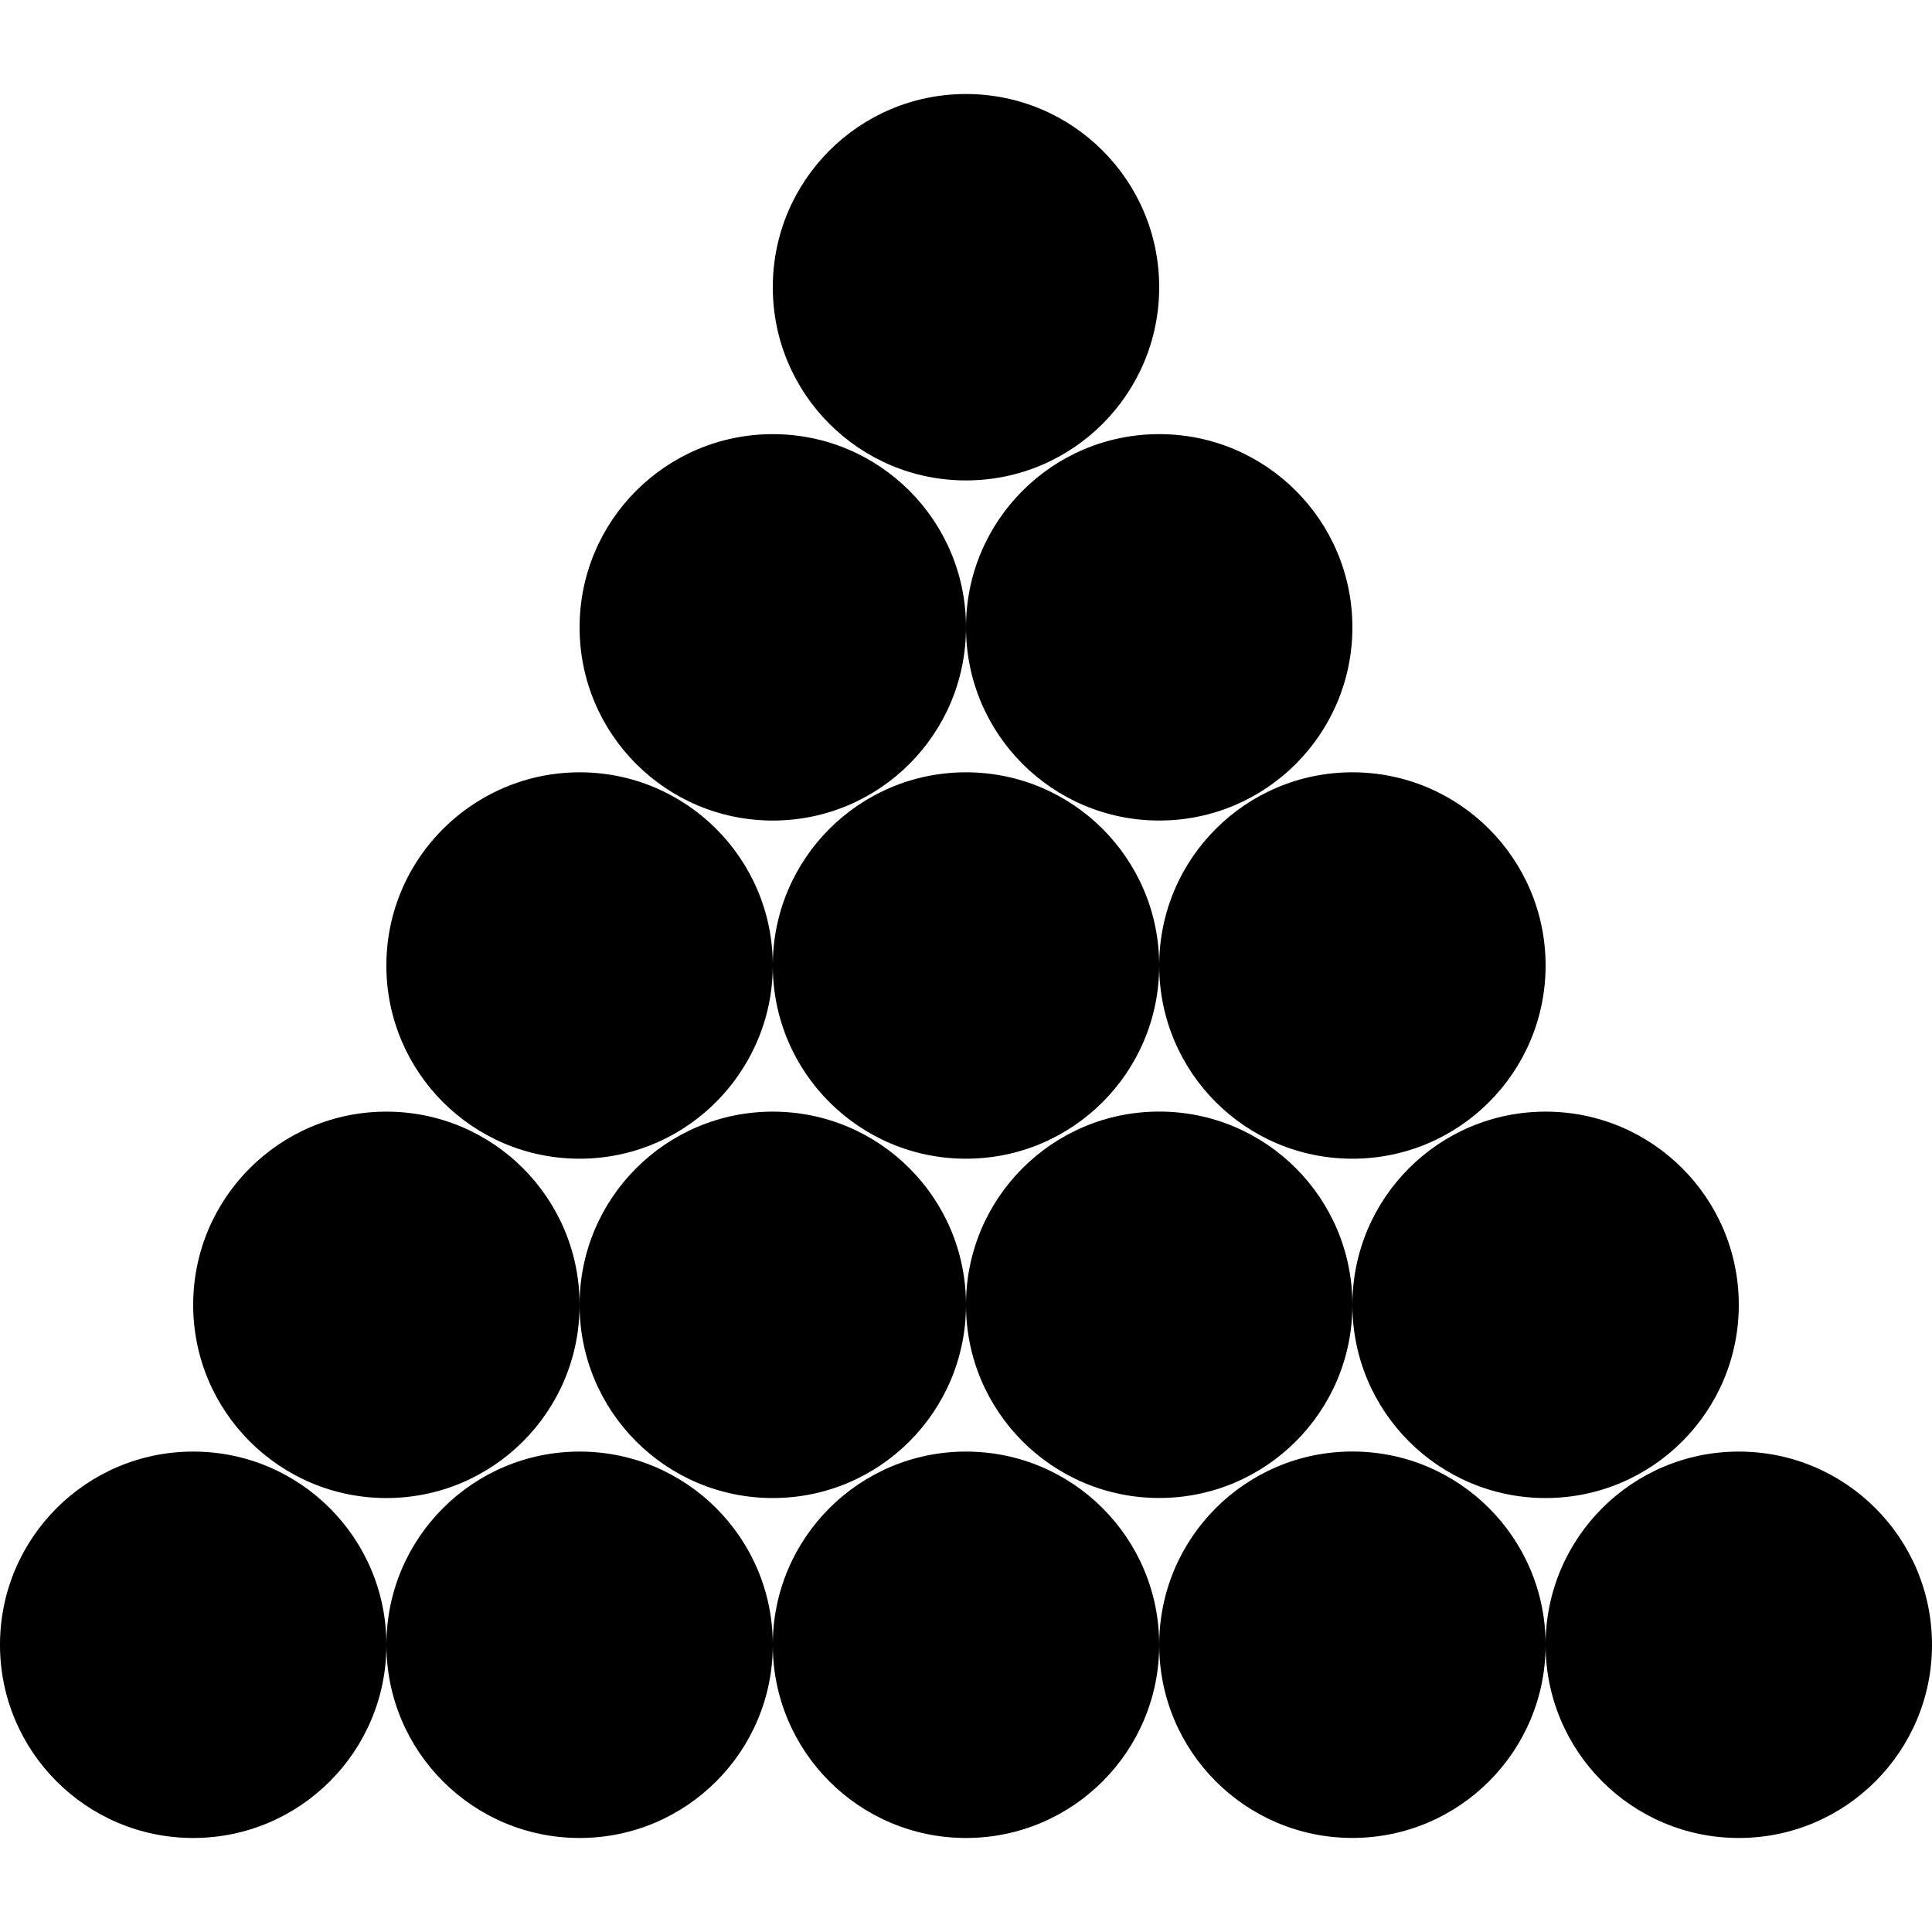
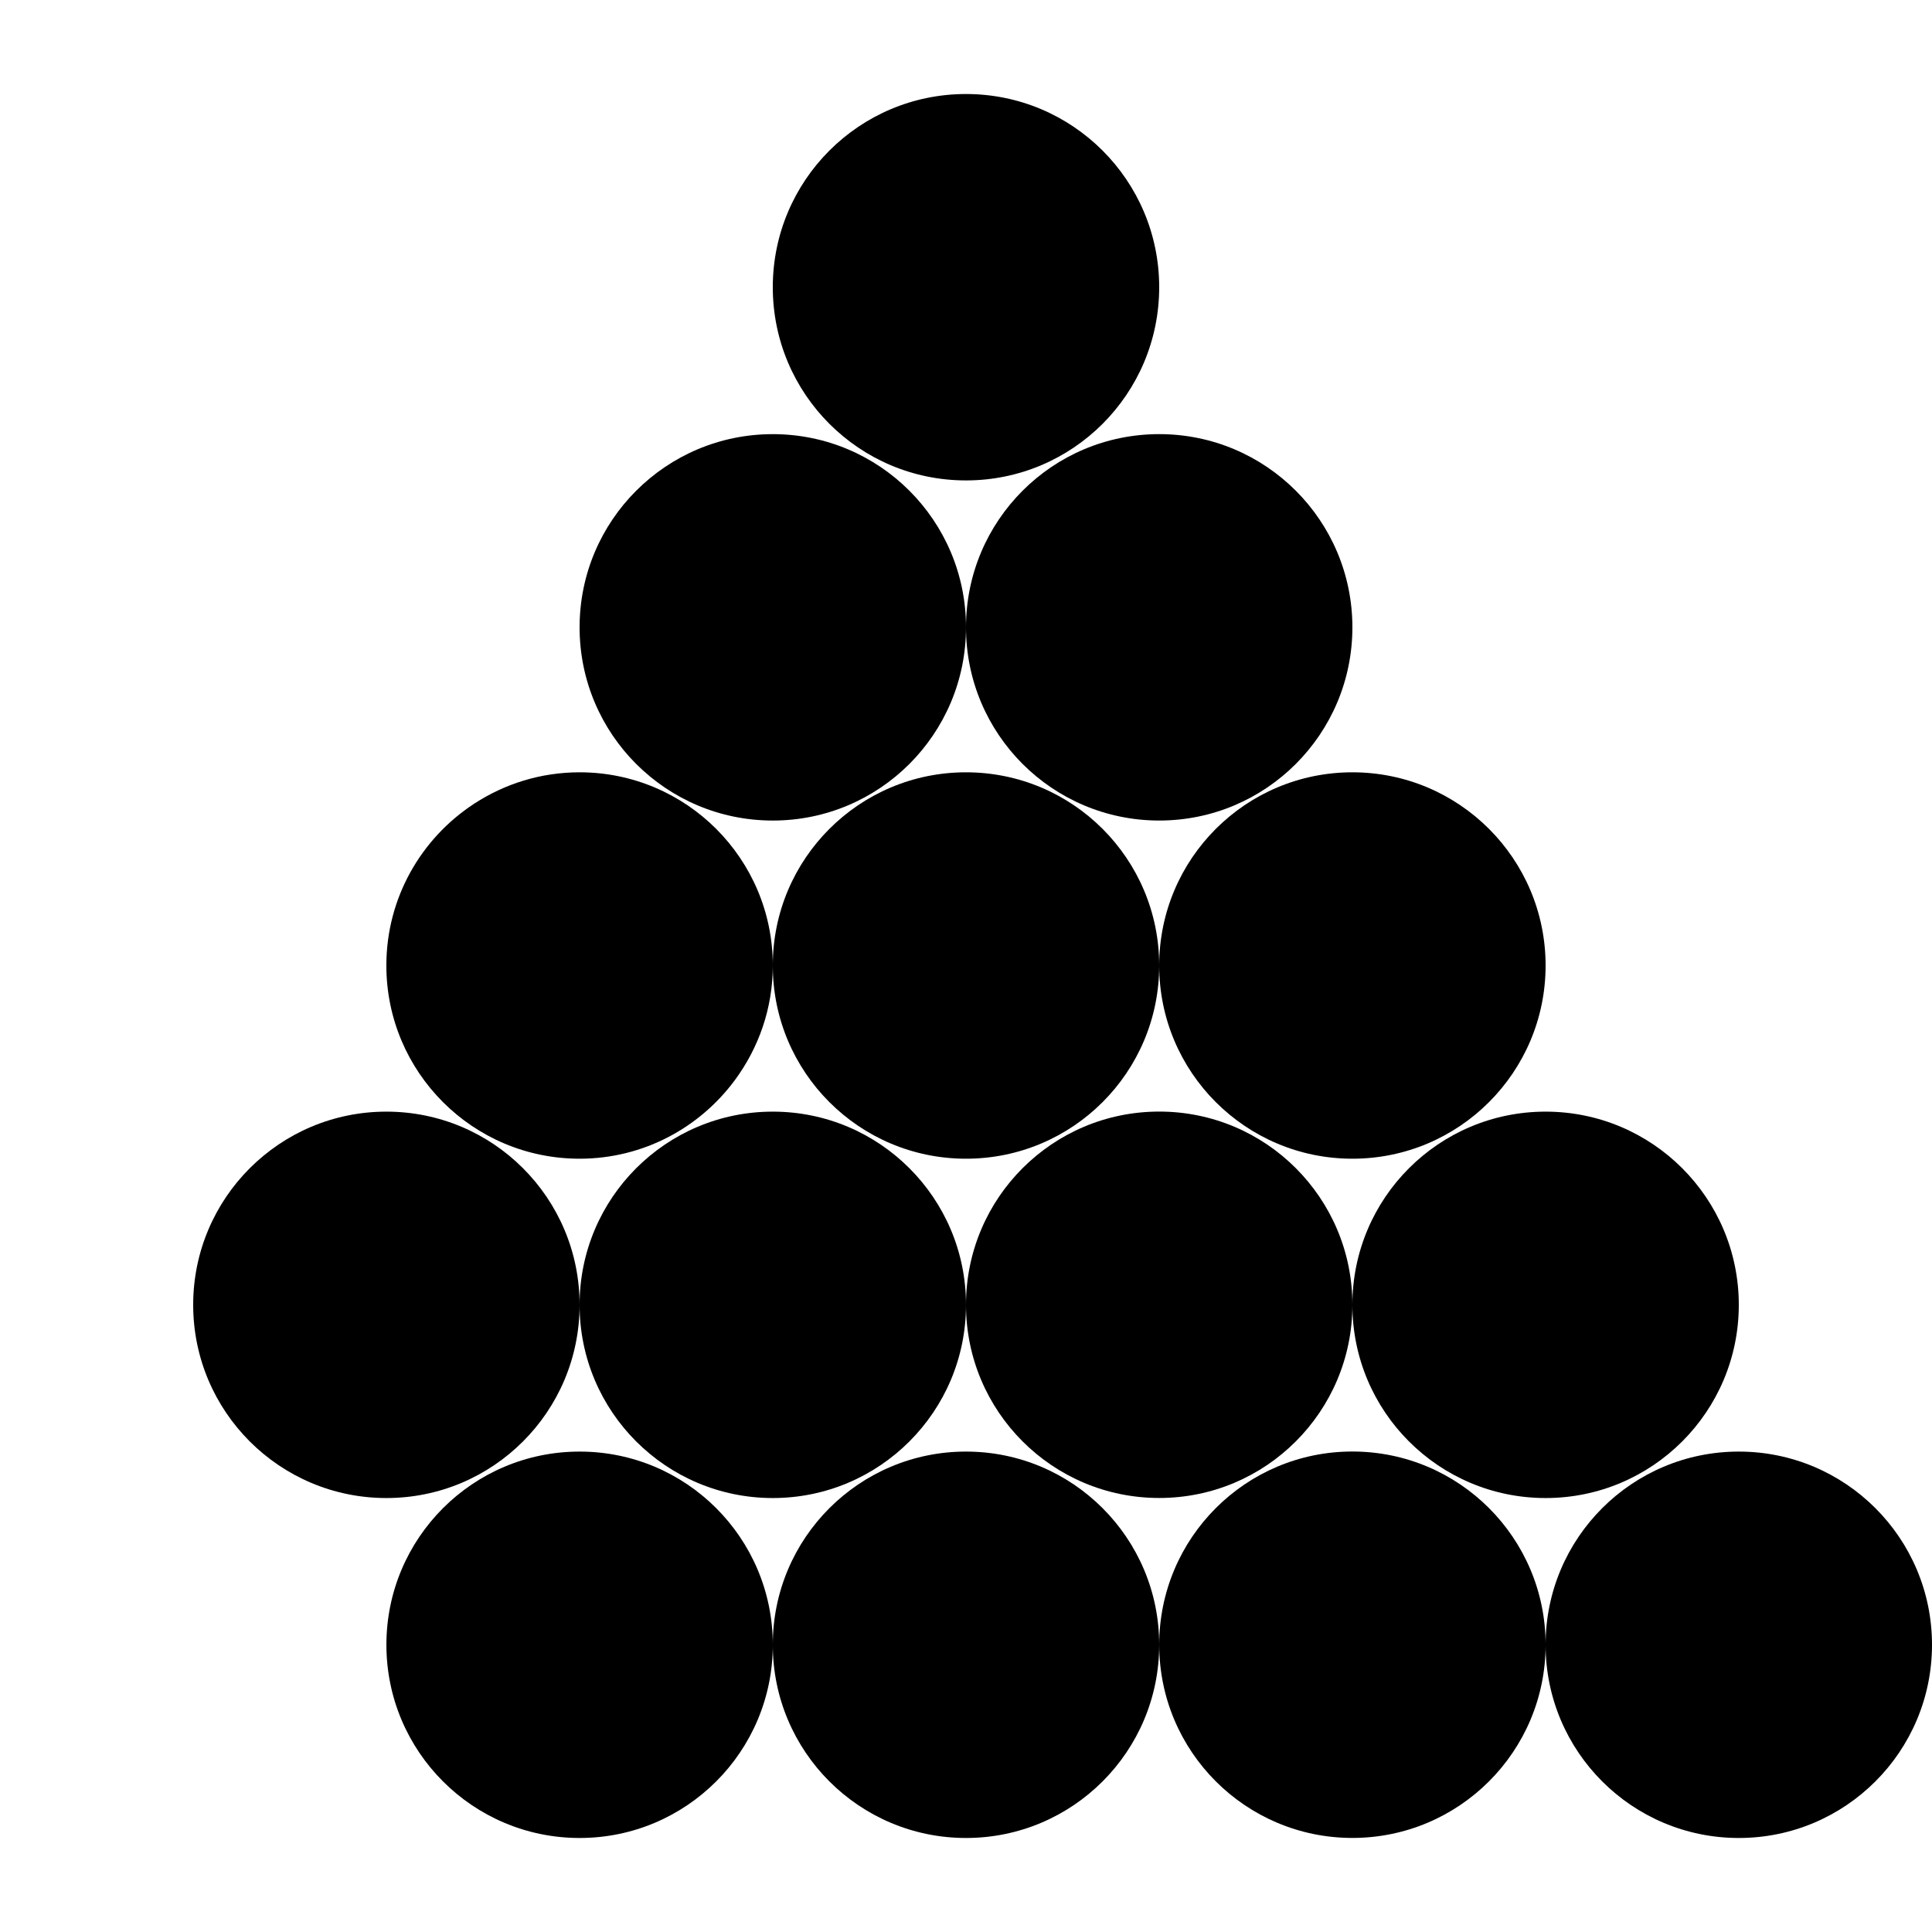
<svg xmlns="http://www.w3.org/2000/svg" fill="#000000" height="800px" width="800px" version="1.1" id="Layer_1" viewBox="0 0 503.996 503.996" xml:space="preserve">
  <g>
    <g>
      <circle cx="251.996" cy="429.07" r="50.4" />
    </g>
  </g>
  <g>
    <g>
      <circle cx="151.2" cy="429.07" r="50.4" />
    </g>
  </g>
  <g>
    <g>
-       <circle cx="50.4" cy="429.07" r="50.4" />
-     </g>
+       </g>
  </g>
  <g>
    <g>
      <path d="M352.792,378.654c-27.828,0-50.392,22.568-50.392,50.404s22.564,50.4,50.392,50.4c27.844,0,50.408-22.568,50.408-50.4    C403.2,401.226,380.636,378.654,352.792,378.654z" />
    </g>
  </g>
  <g>
    <g>
      <circle cx="251.996" cy="251.87" r="50.4" />
    </g>
  </g>
  <g>
    <g>
      <circle cx="251.996" cy="74.926" r="50.4" />
    </g>
  </g>
  <g>
    <g>
      <path d="M201.6,251.87c0-27.832-22.576-50.4-50.404-50.4c-10.16,0-19.596,3.028-27.512,8.2l-0.036-0.036    c-0.024,0.032-0.04,0.068-0.064,0.1c-13.72,9.004-22.796,24.5-22.796,42.136c0.004,27.832,22.572,50.4,50.412,50.4    c16.584,0,31.26-8.052,40.44-20.416c0.032-0.02,0.064-0.04,0.1-0.06l-0.032-0.032C197.892,273.394,201.6,263.078,201.6,251.87z" />
    </g>
  </g>
  <g>
    <g>
      <circle cx="352.796" cy="251.87" r="50.4" />
    </g>
  </g>
  <g>
    <g>
      <path d="M302.404,289.974c-27.844,0-50.408,22.564-50.408,50.4s22.564,50.4,50.408,50.4c27.828,0,50.392-22.564,50.392-50.4    S330.232,289.974,302.404,289.974z" />
    </g>
  </g>
  <g>
    <g>
      <circle cx="201.596" cy="340.39" r="50.4" />
    </g>
  </g>
  <g>
    <g>
      <path d="M302.404,113.25c-27.844,0-50.408,22.564-50.408,50.4s22.564,50.4,50.408,50.4c27.828,0,50.392-22.564,50.392-50.4    S330.232,113.25,302.404,113.25z" />
    </g>
  </g>
  <g>
    <g>
      <circle cx="201.596" cy="163.654" r="50.4" />
    </g>
  </g>
  <g>
    <g>
      <circle cx="100.796" cy="340.39" r="50.4" />
    </g>
  </g>
  <g>
    <g>
      <circle cx="403.196" cy="340.39" r="50.4" />
    </g>
  </g>
  <g>
    <g>
      <circle cx="453.596" cy="429.07" r="50.4" />
    </g>
  </g>
</svg>